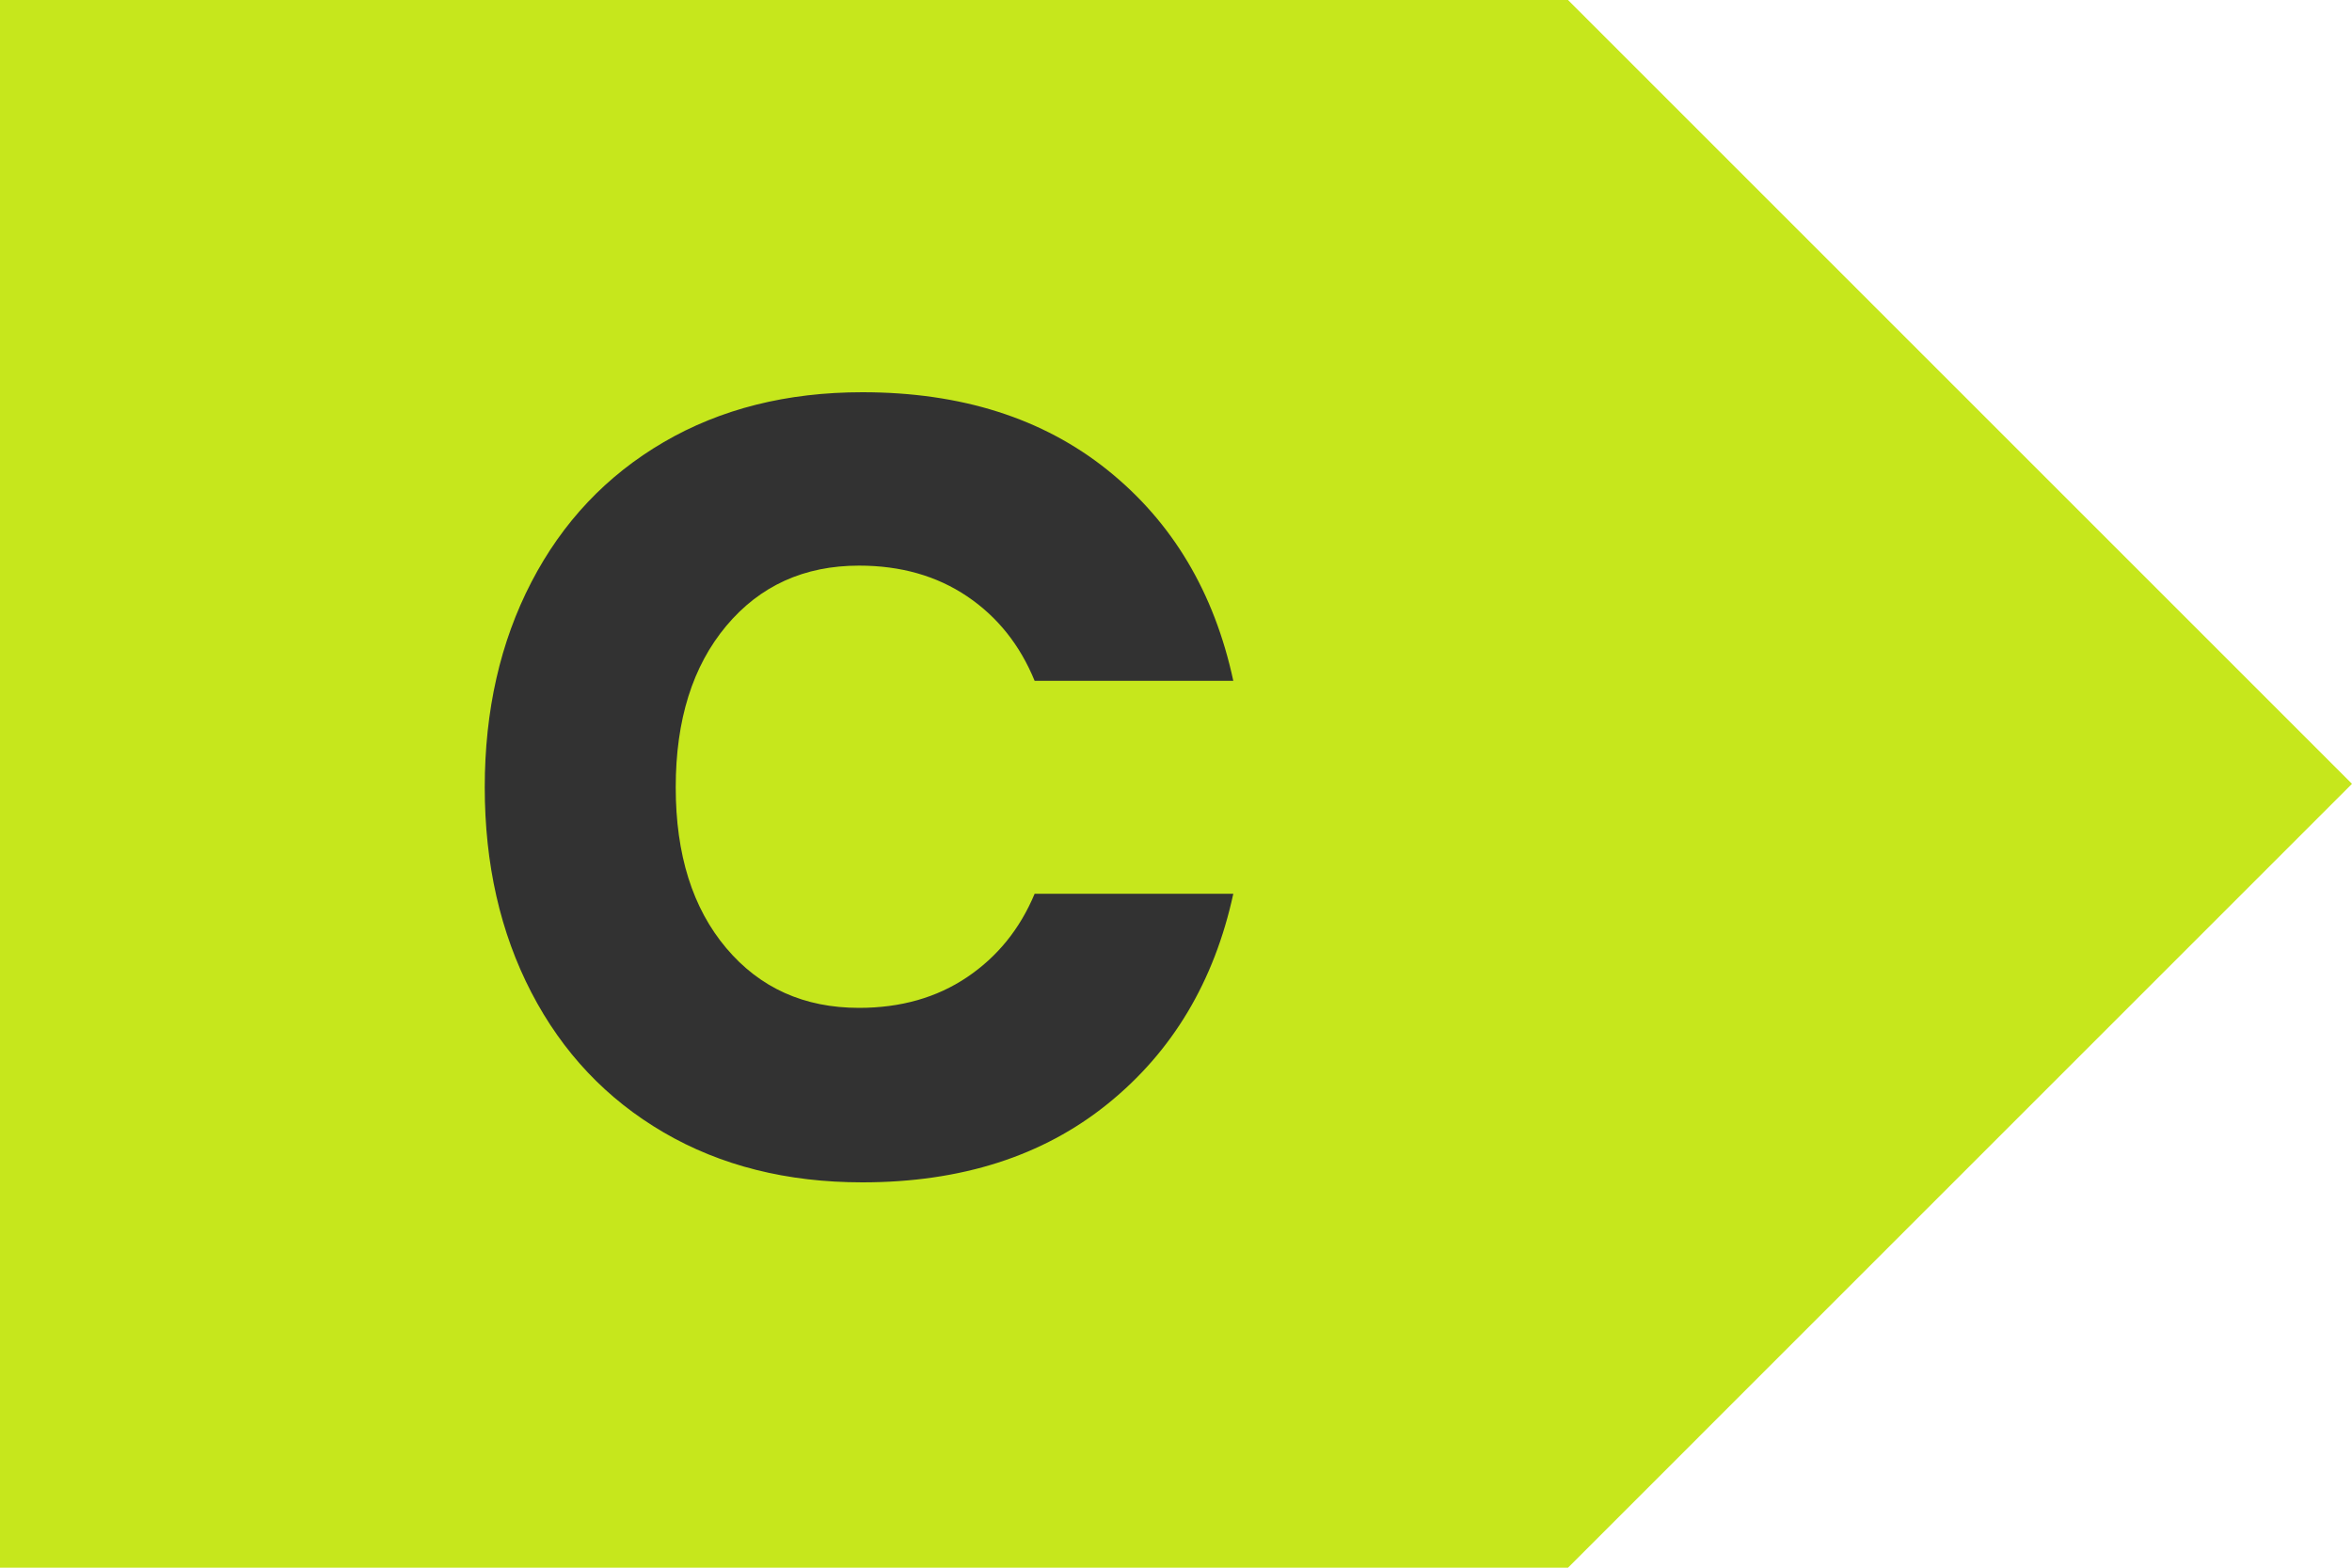
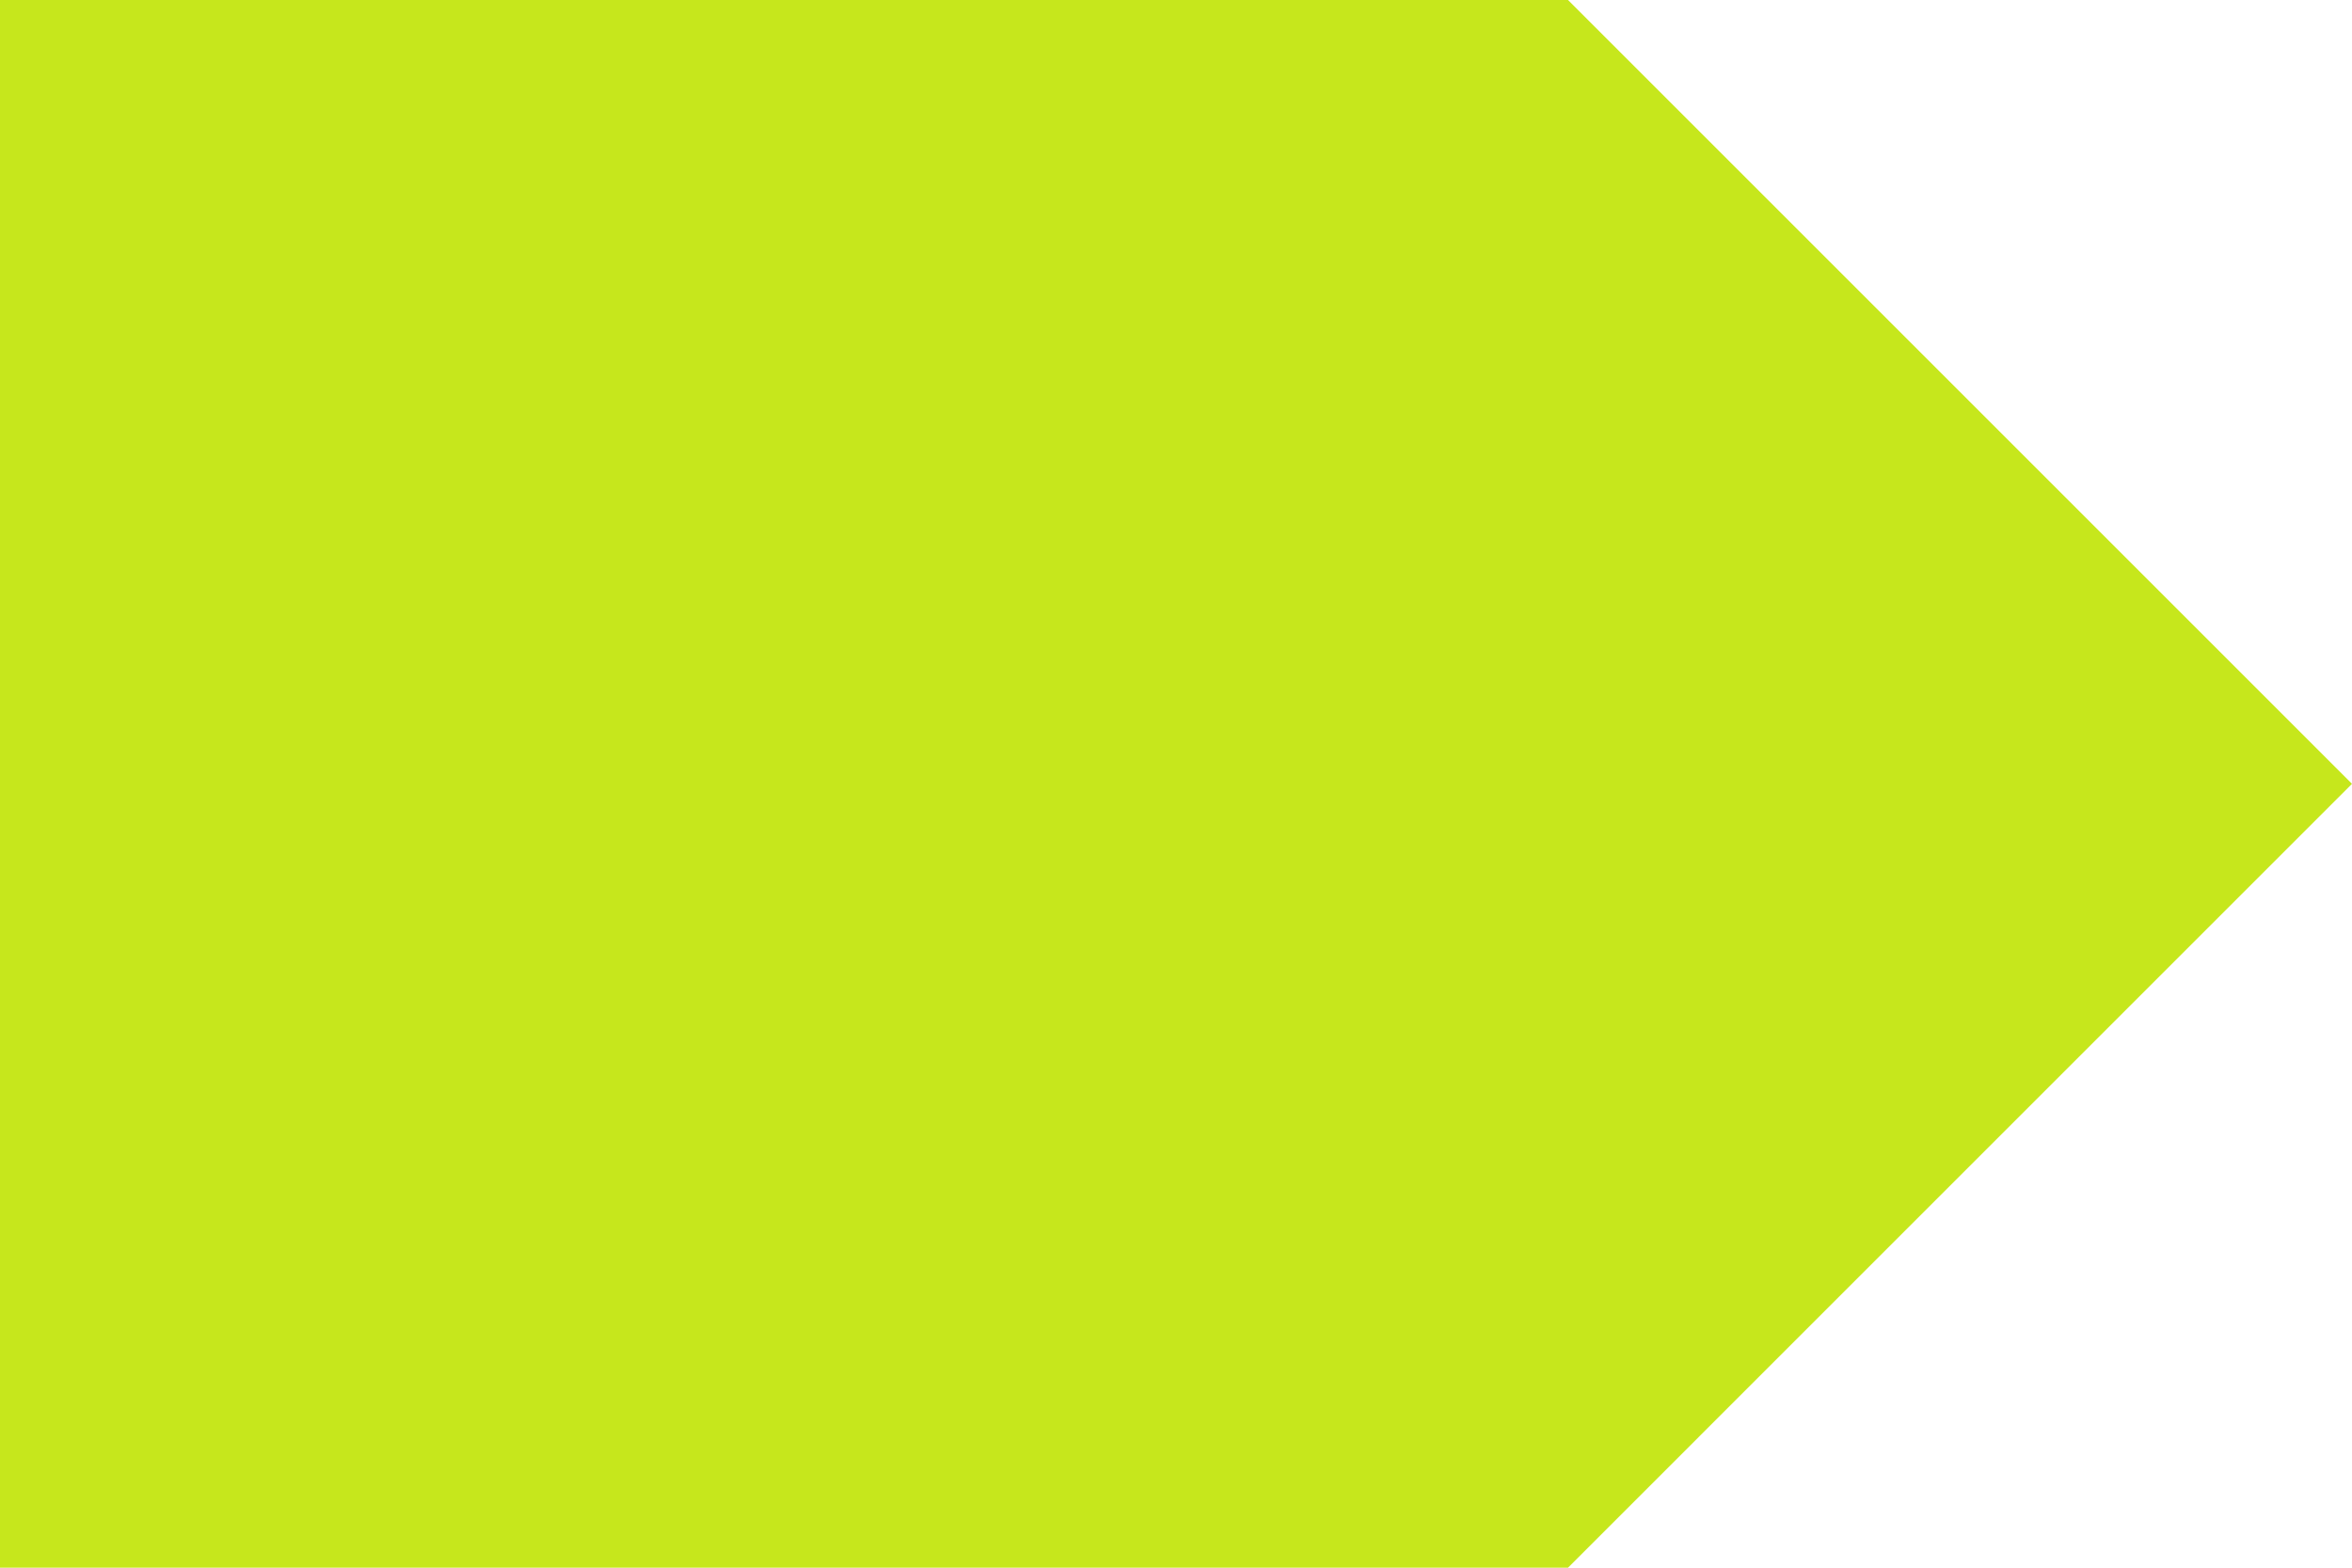
<svg xmlns="http://www.w3.org/2000/svg" width="30px" height="20px" viewBox="0 0 30 20" version="1.1">
  <title>Icon/energielabel/C</title>
  <desc>Created with Sketch.</desc>
  <g id="Icon/energielabel/C" stroke="none" stroke-width="1" fill="none" fill-rule="evenodd">
    <g>
      <polygon id="Rectangle-Copy-3" fill="#C6E71C" points="0 0 20 0 30 10 20 20 0 20" />
-       <path d="M10.999,5.004 C12.259,5.004 13.302,5.335 14.128,5.998 C14.954,6.661 15.488,7.557 15.731,8.686 L13.197,8.686 C13.01,8.229 12.723,7.869 12.336,7.608 C11.949,7.347 11.489,7.216 10.957,7.216 C10.257,7.216 9.692,7.473 9.263,7.986 C8.834,8.499 8.619,9.185 8.619,10.044 C8.619,10.903 8.834,11.586 9.263,12.095 C9.692,12.604 10.257,12.858 10.957,12.858 C11.489,12.858 11.949,12.727 12.336,12.466 C12.723,12.205 13.01,11.85 13.197,11.402 L15.731,11.402 C15.488,12.522 14.954,13.416 14.128,14.083 C13.302,14.75 12.259,15.084 10.999,15.084 C10.038,15.084 9.193,14.872 8.465,14.447 C7.737,14.022 7.175,13.427 6.778,12.662 C6.381,11.897 6.183,11.024 6.183,10.044 C6.183,9.064 6.381,8.191 6.778,7.426 C7.175,6.661 7.737,6.066 8.465,5.641 C9.193,5.216 10.038,5.004 10.999,5.004 Z" id="C" fill="#323232" fill-rule="nonzero" />
    </g>
  </g>
</svg>